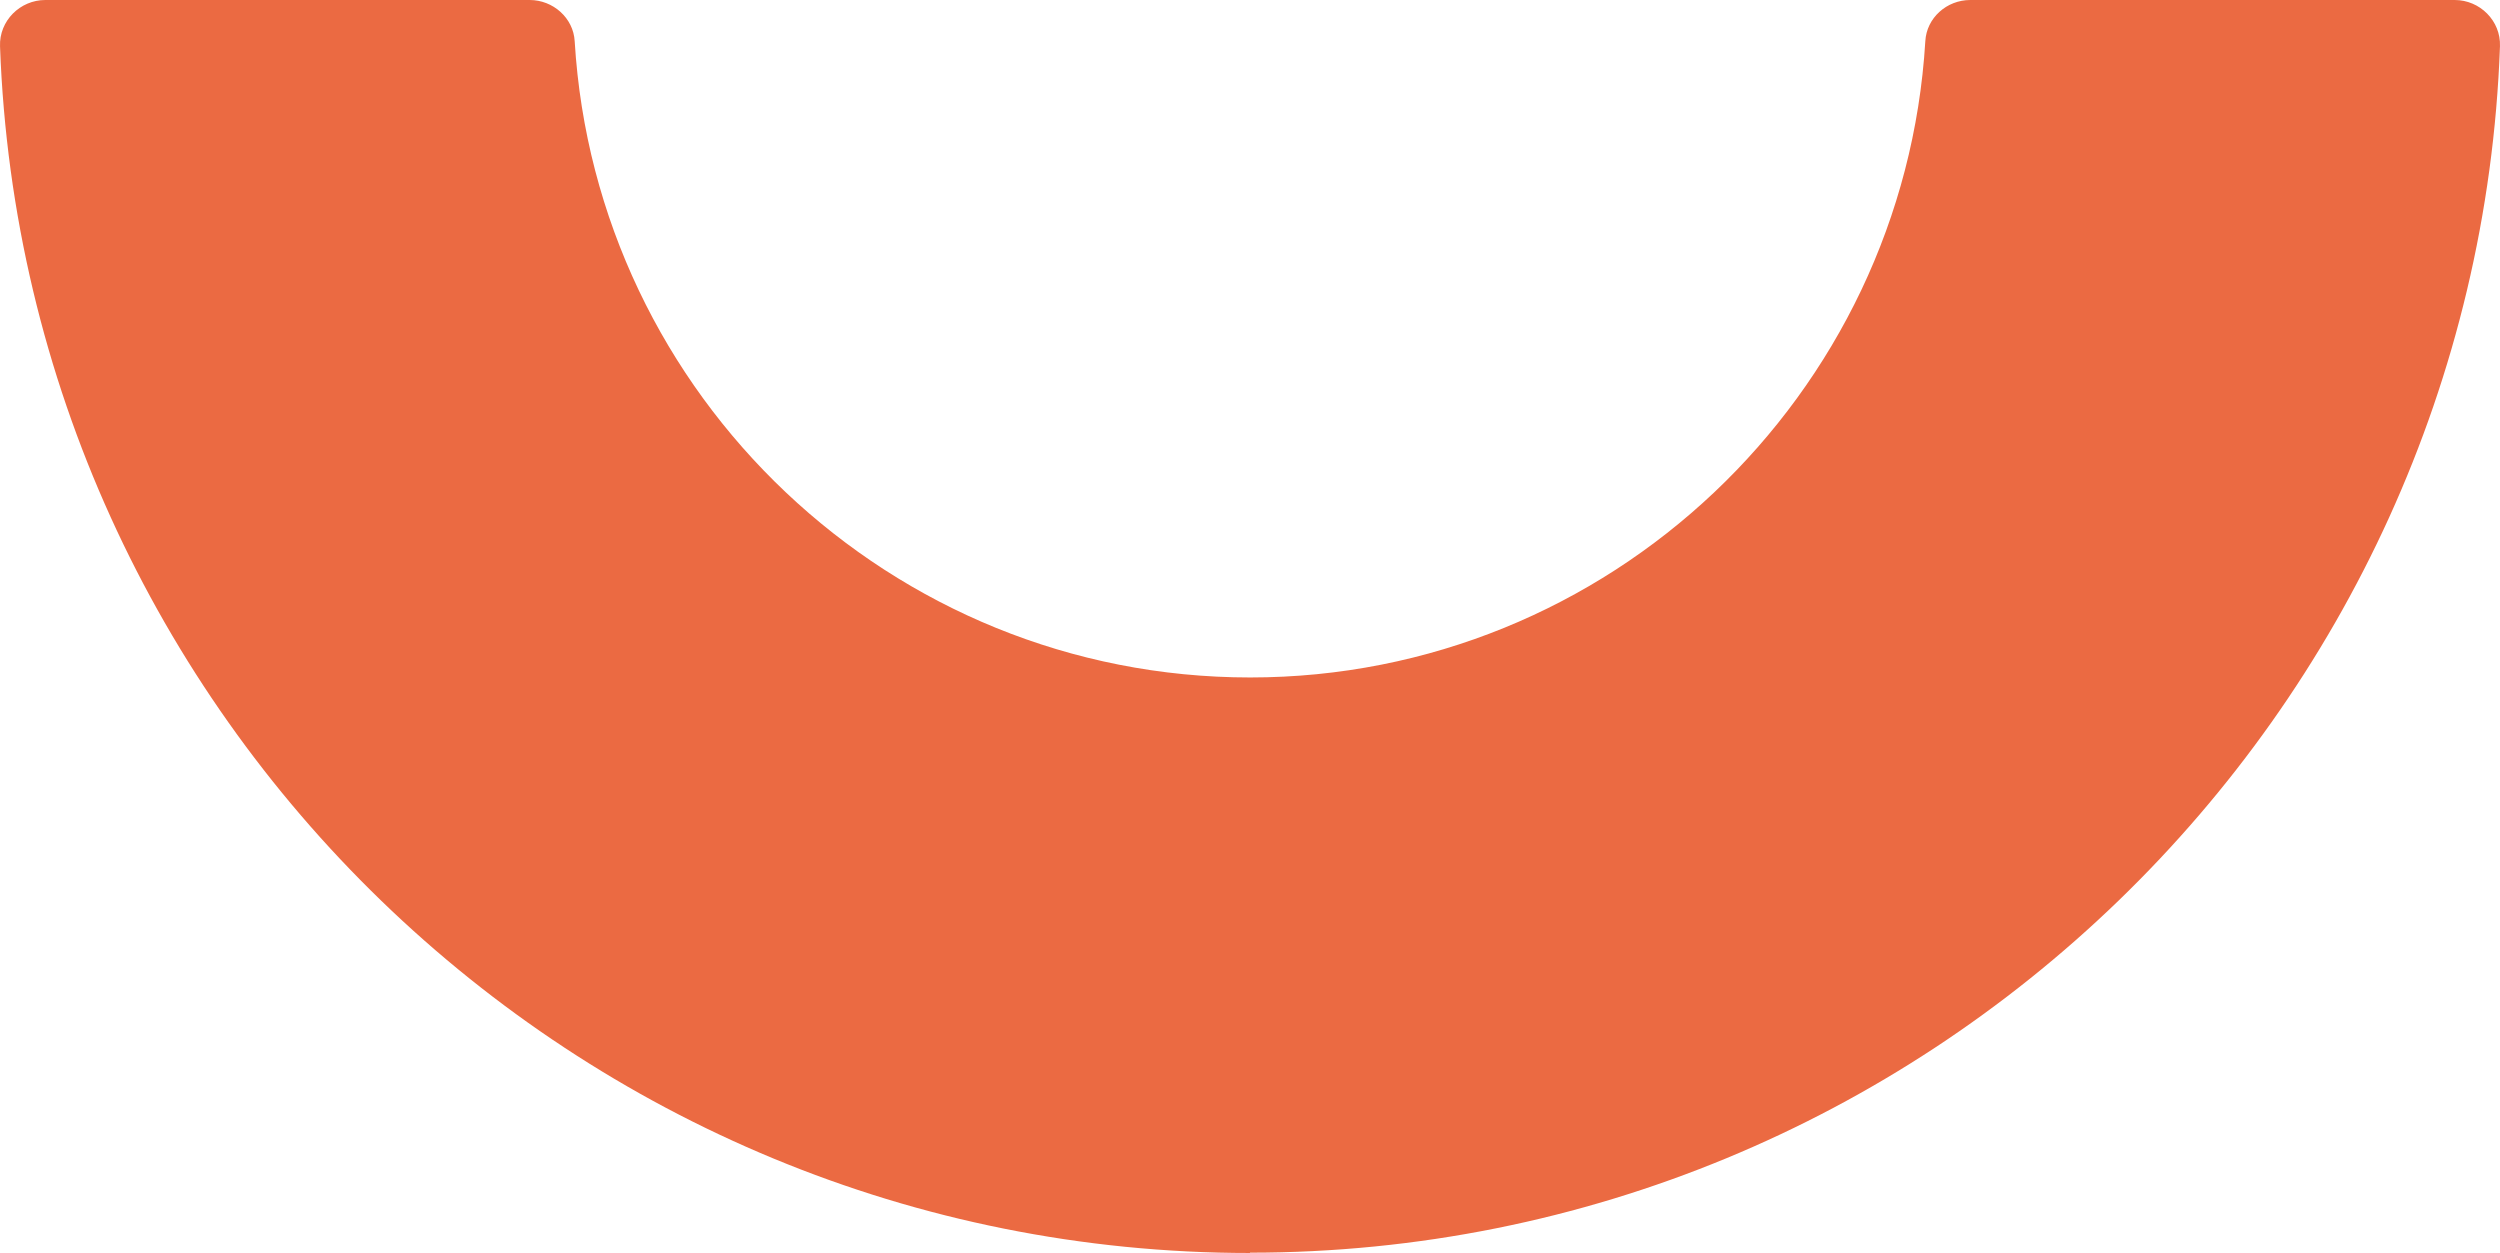
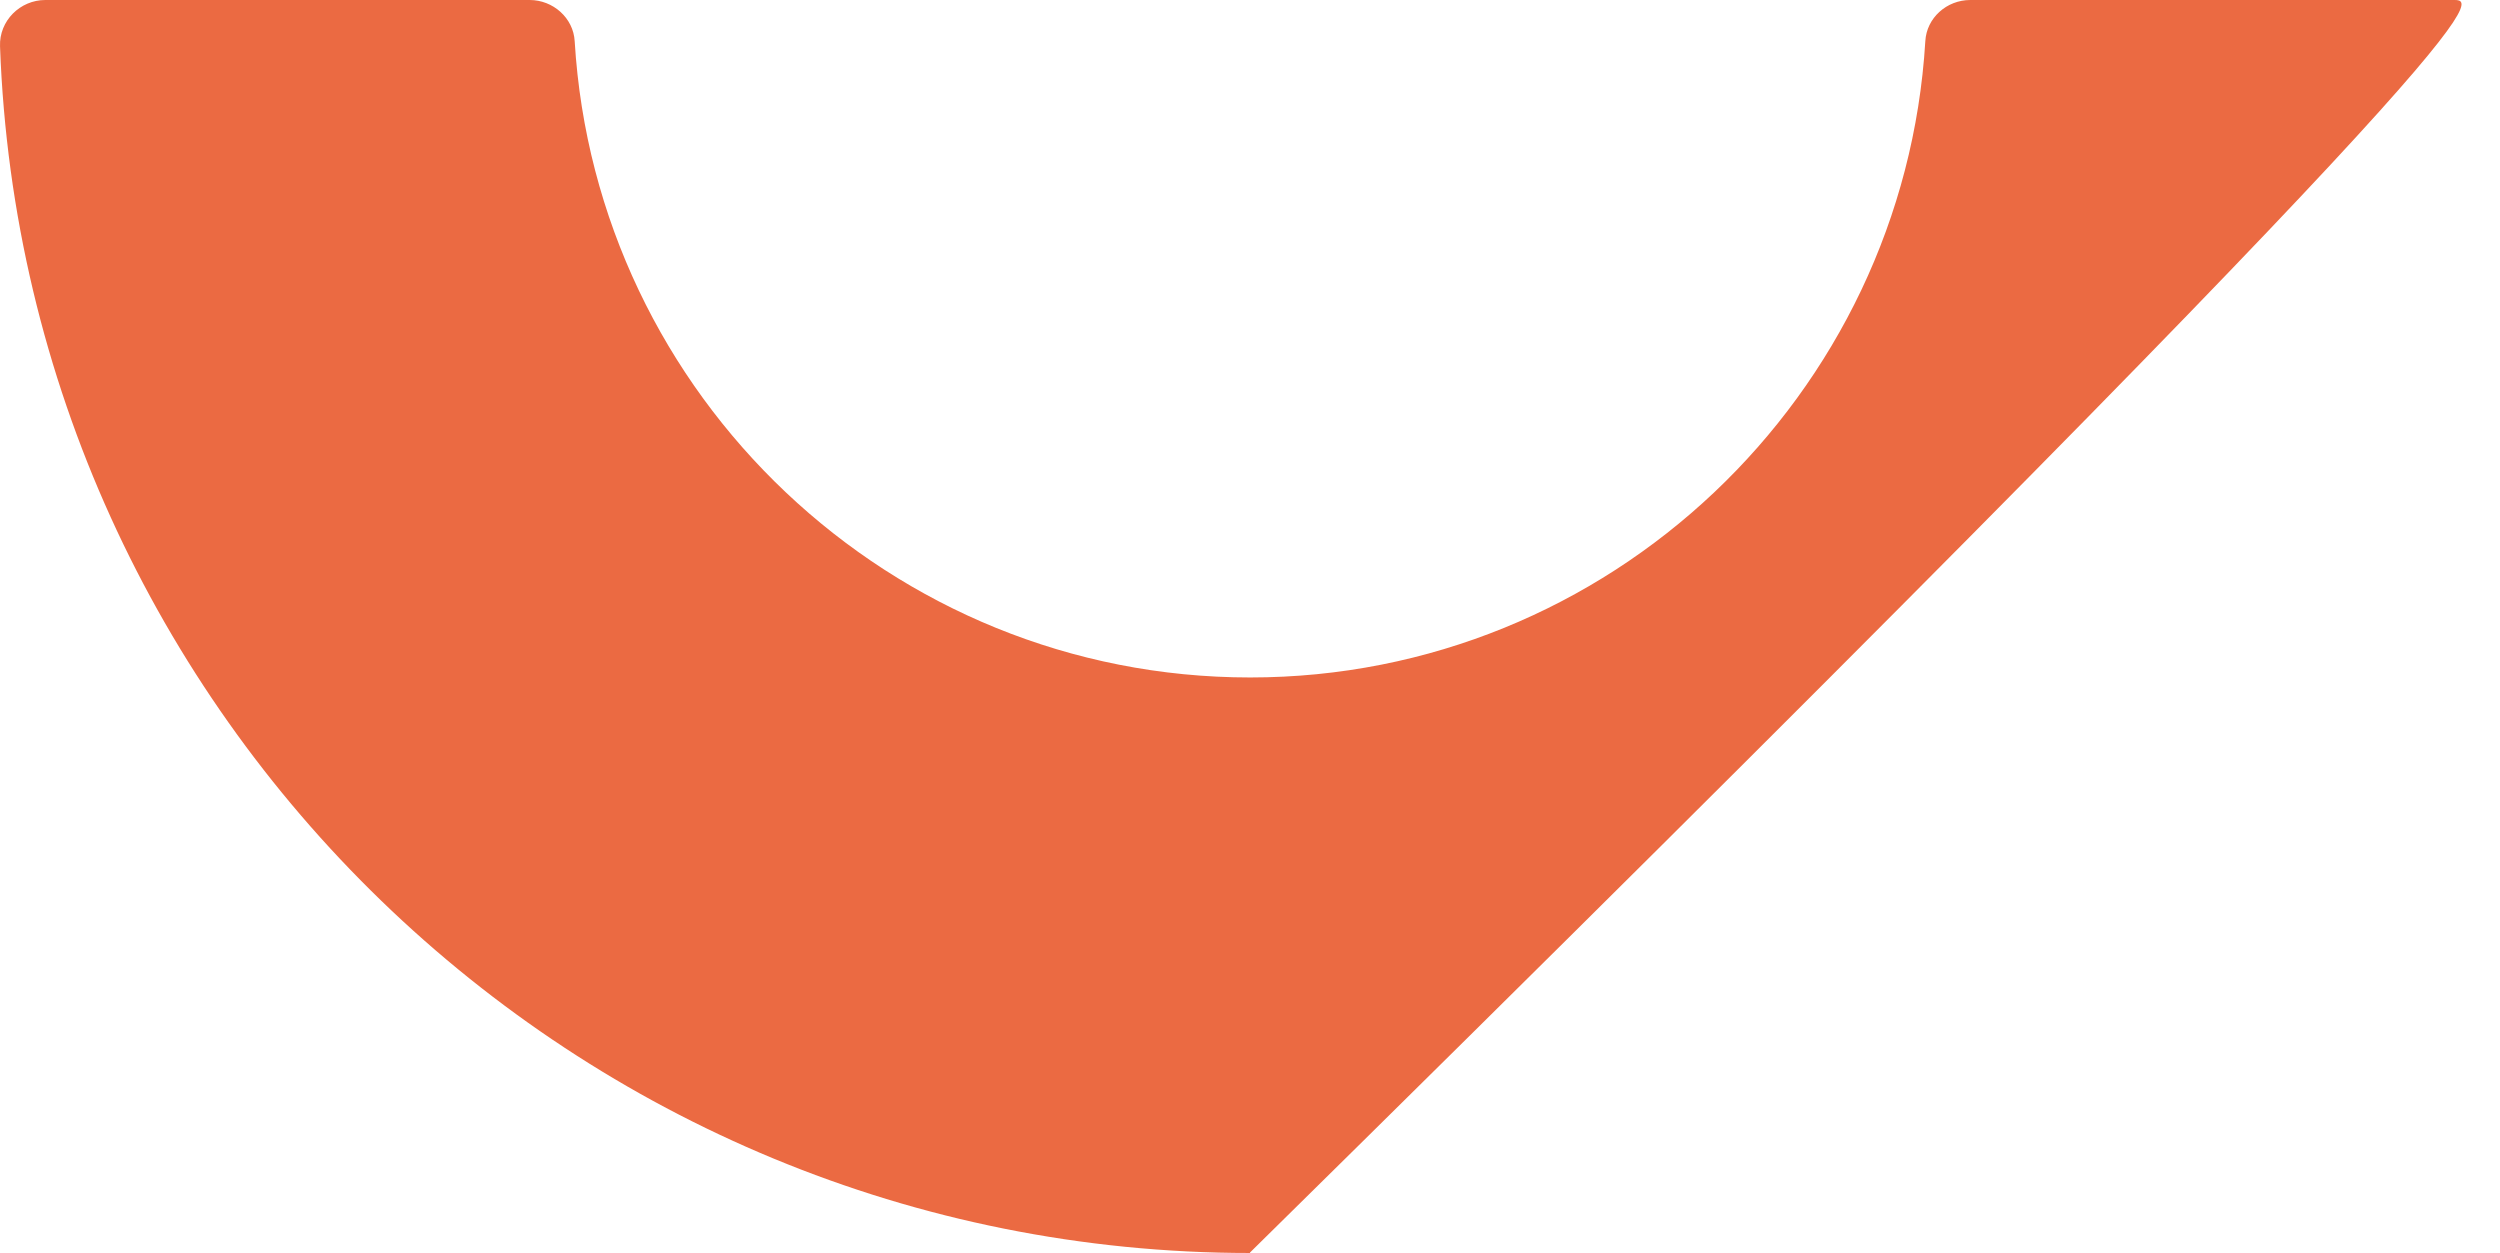
<svg xmlns="http://www.w3.org/2000/svg" width="417" height="209" viewBox="0 0 417 209" fill="none">
-   <path d="M208.473 208.947C320.93 208.947 412.95 119.398 416.995 7.729C417.154 3.465 413.642 0 409.437 0H328.647C324.709 0 321.356 2.985 321.143 6.876C317.577 65.989 268.401 113.002 208.527 113.002C148.653 113.002 99.423 66.042 95.857 6.876C95.644 2.985 92.238 0 88.353 0H7.563C3.358 0 -0.154 3.465 0.005 7.729C4.05 119.398 96.017 209 208.527 209L208.473 208.947Z" fill="#EB6A42" />
+   <path d="M208.473 208.947C417.154 3.465 413.642 0 409.437 0H328.647C324.709 0 321.356 2.985 321.143 6.876C317.577 65.989 268.401 113.002 208.527 113.002C148.653 113.002 99.423 66.042 95.857 6.876C95.644 2.985 92.238 0 88.353 0H7.563C3.358 0 -0.154 3.465 0.005 7.729C4.05 119.398 96.017 209 208.527 209L208.473 208.947Z" fill="#EB6A42" />
</svg>